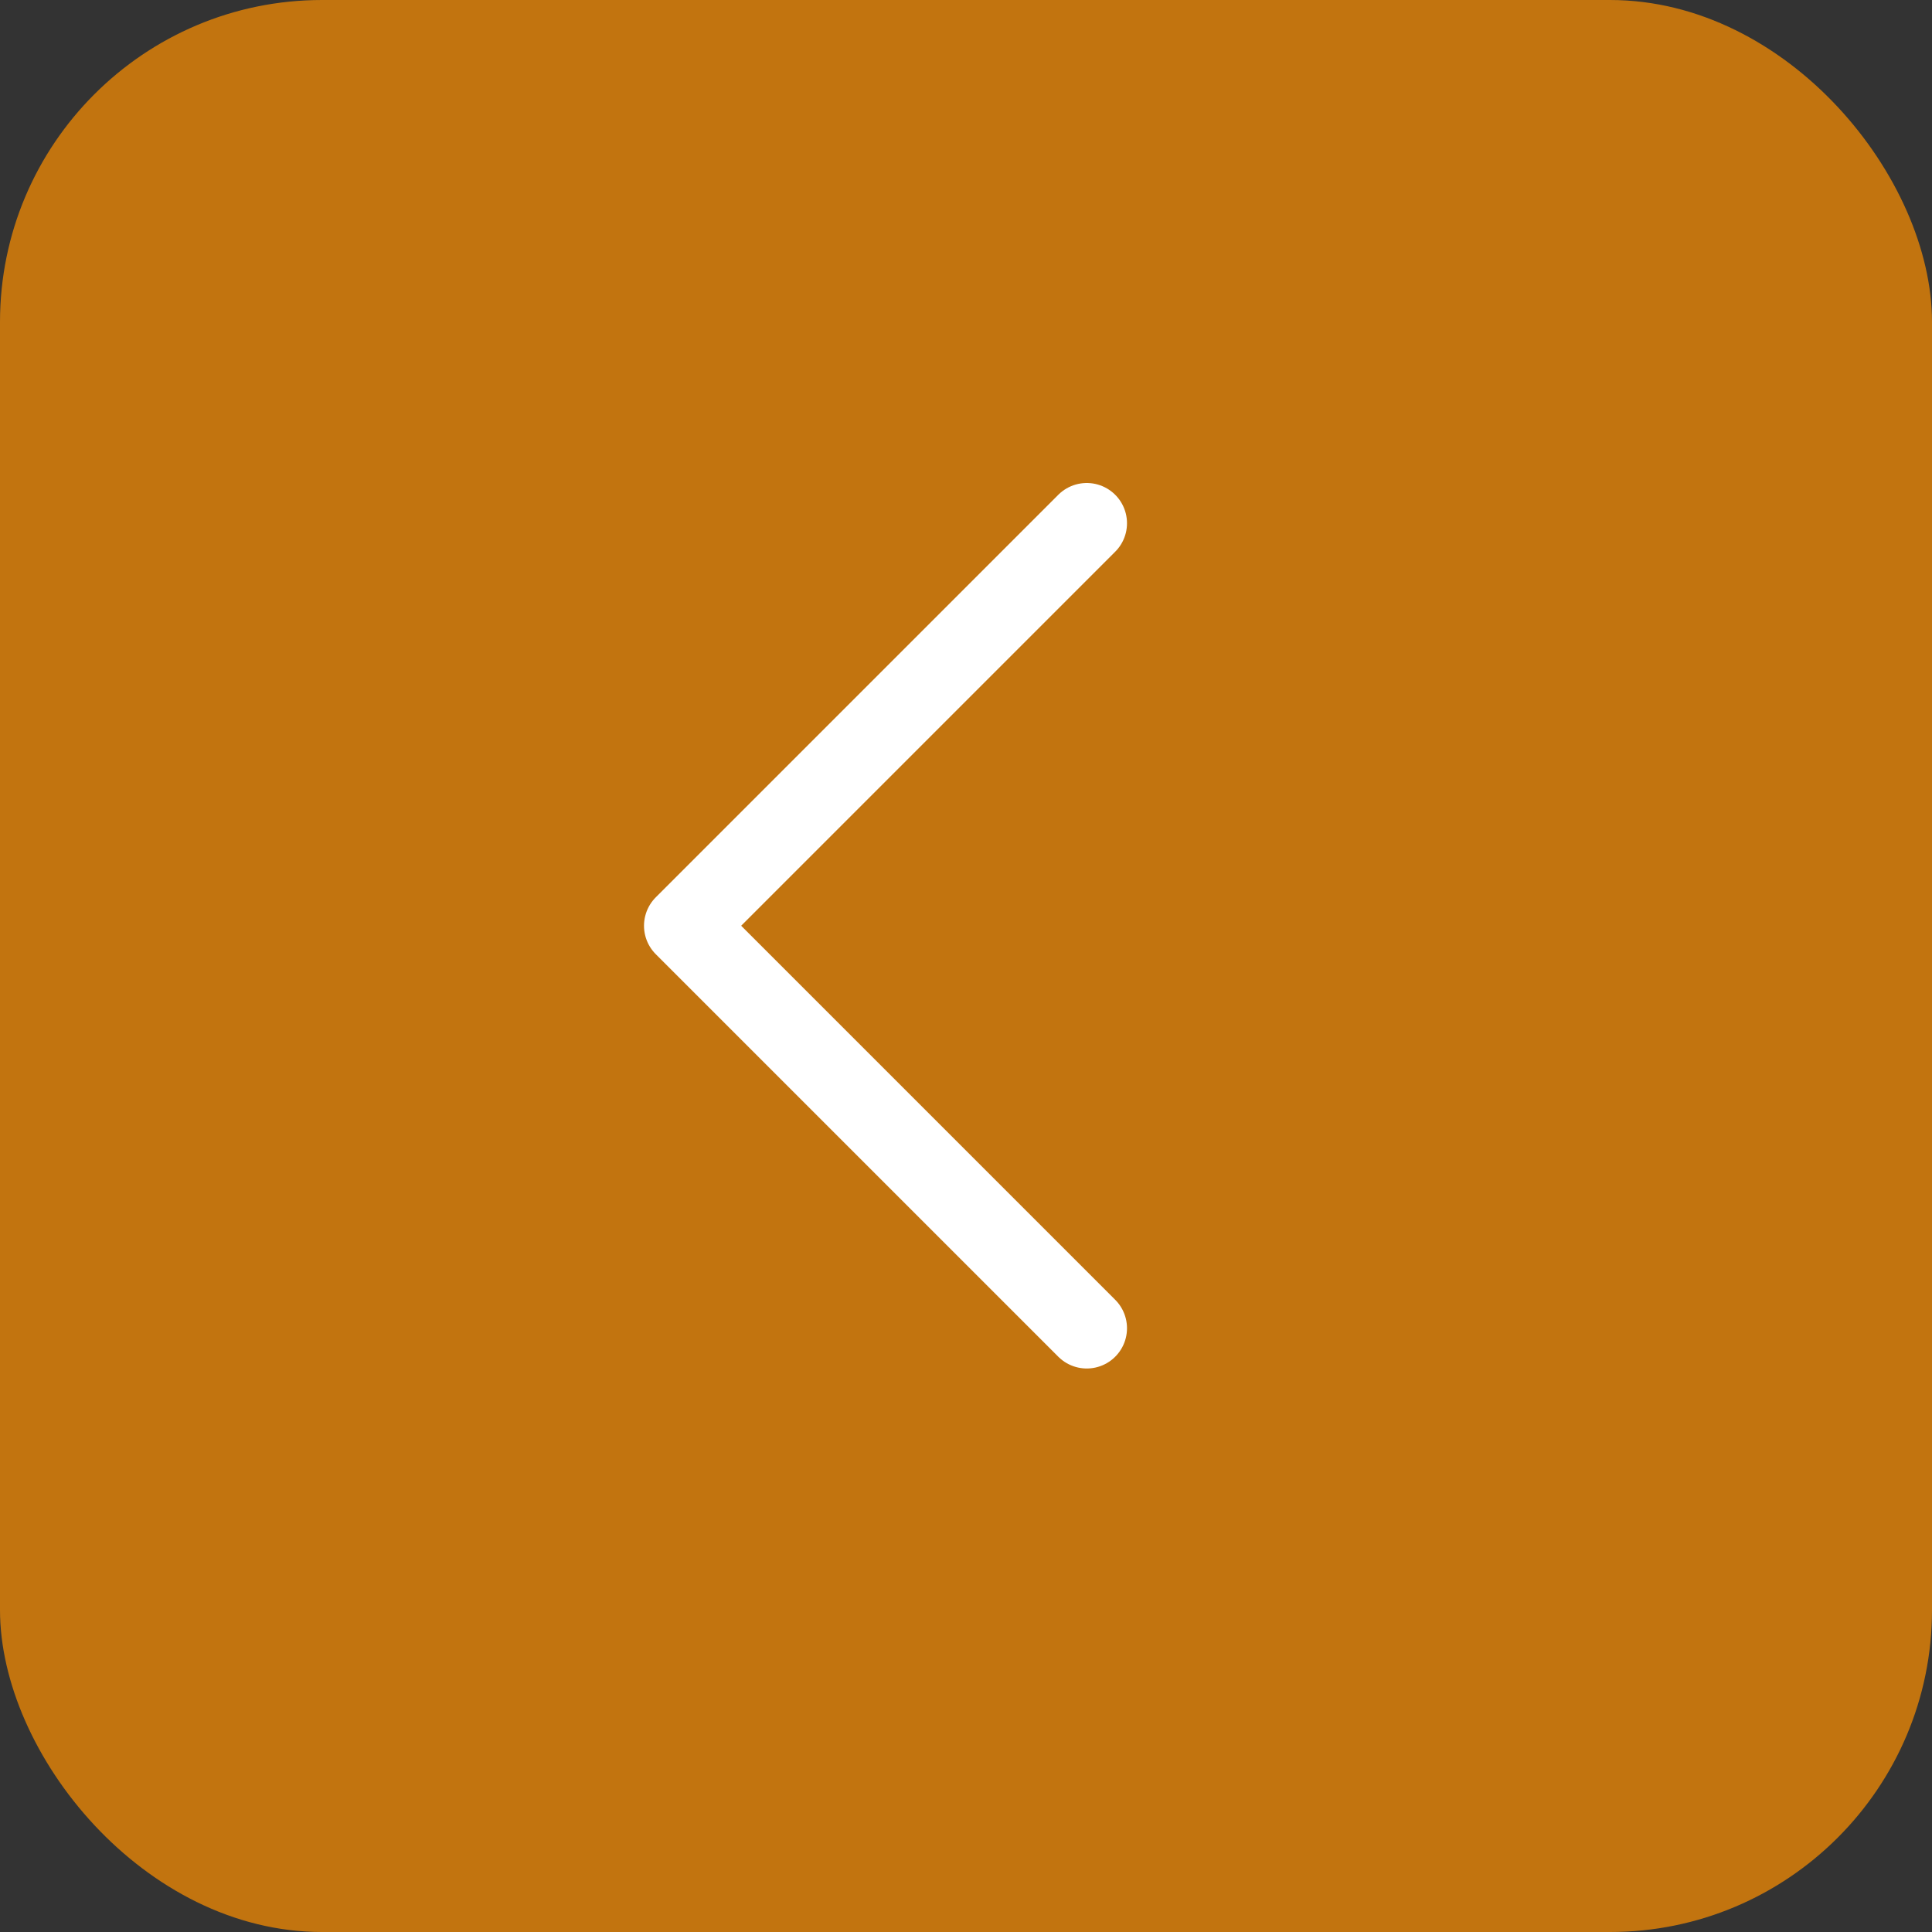
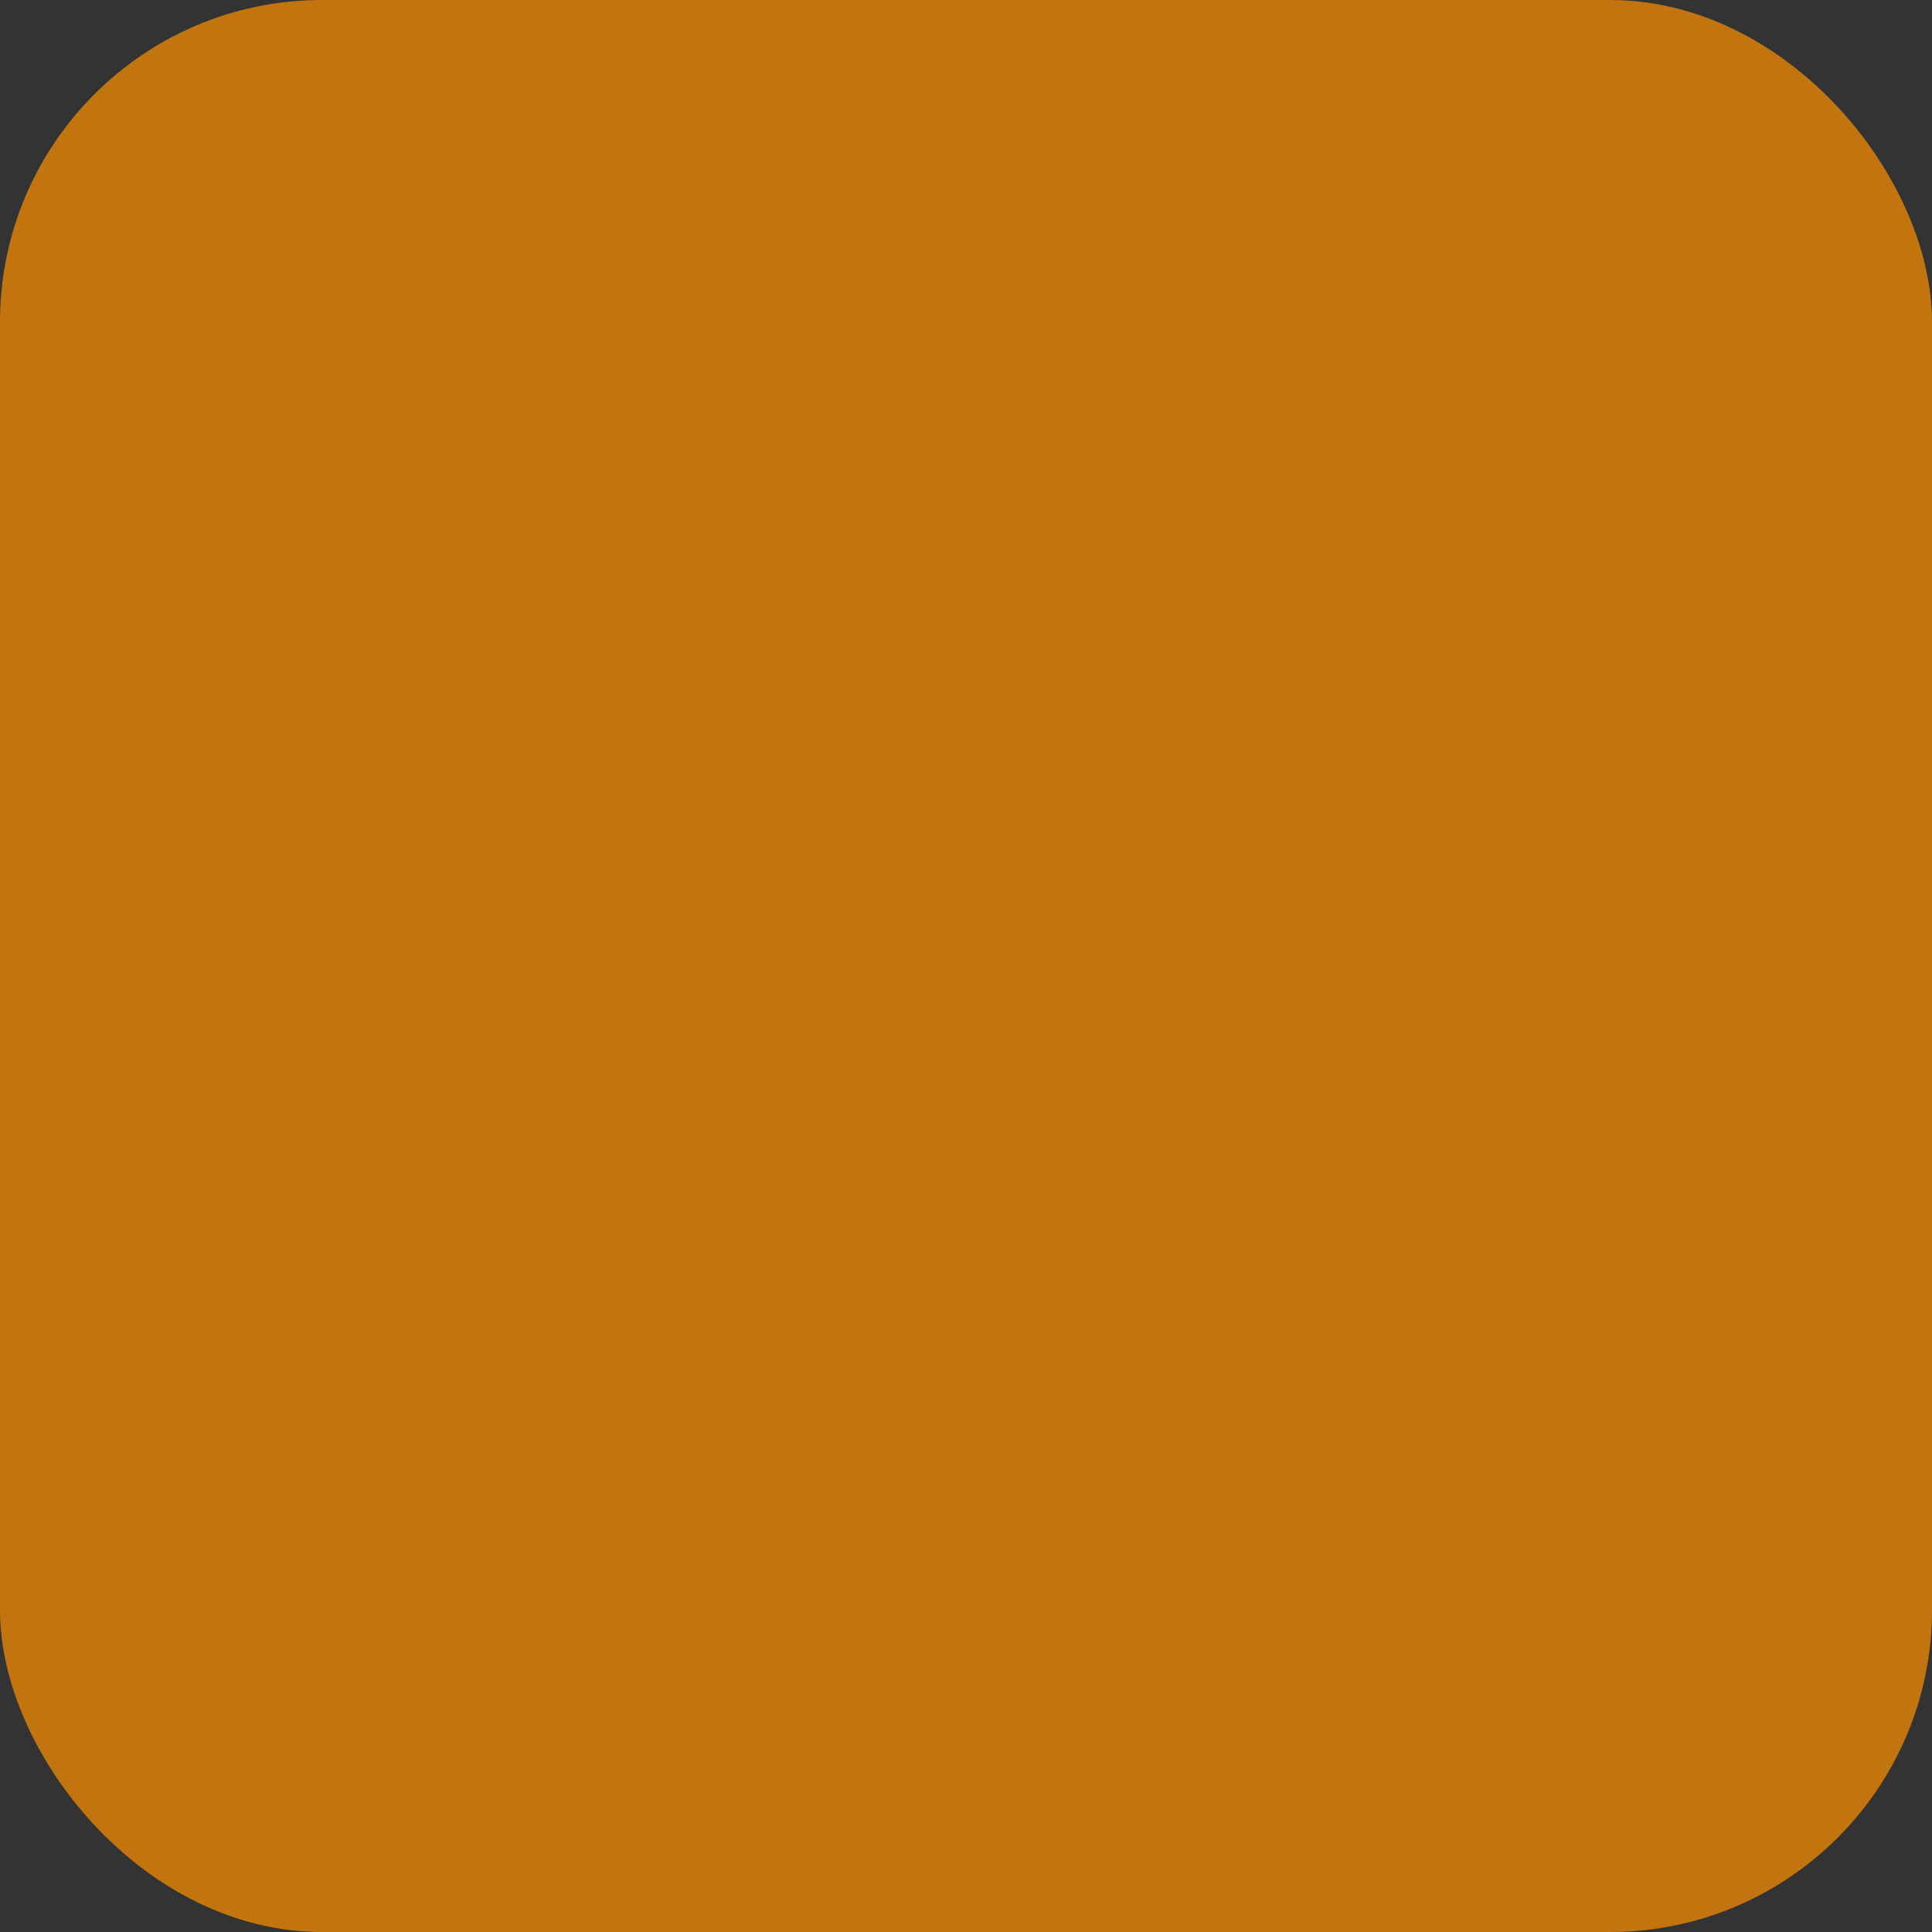
<svg xmlns="http://www.w3.org/2000/svg" width="48" height="48" viewBox="0 0 48 48" fill="none">
  <rect x="0" y="0" width="48" height="48" fill="#333333" stroke="none" />
  <rect width="48" height="48" rx="8" fill="#FF9100" fill-opacity="0.7" />
-   <path d="M27 13L17 23L27 33" stroke="white" stroke-width="2" stroke-linecap="round" stroke-linejoin="round" />
</svg>